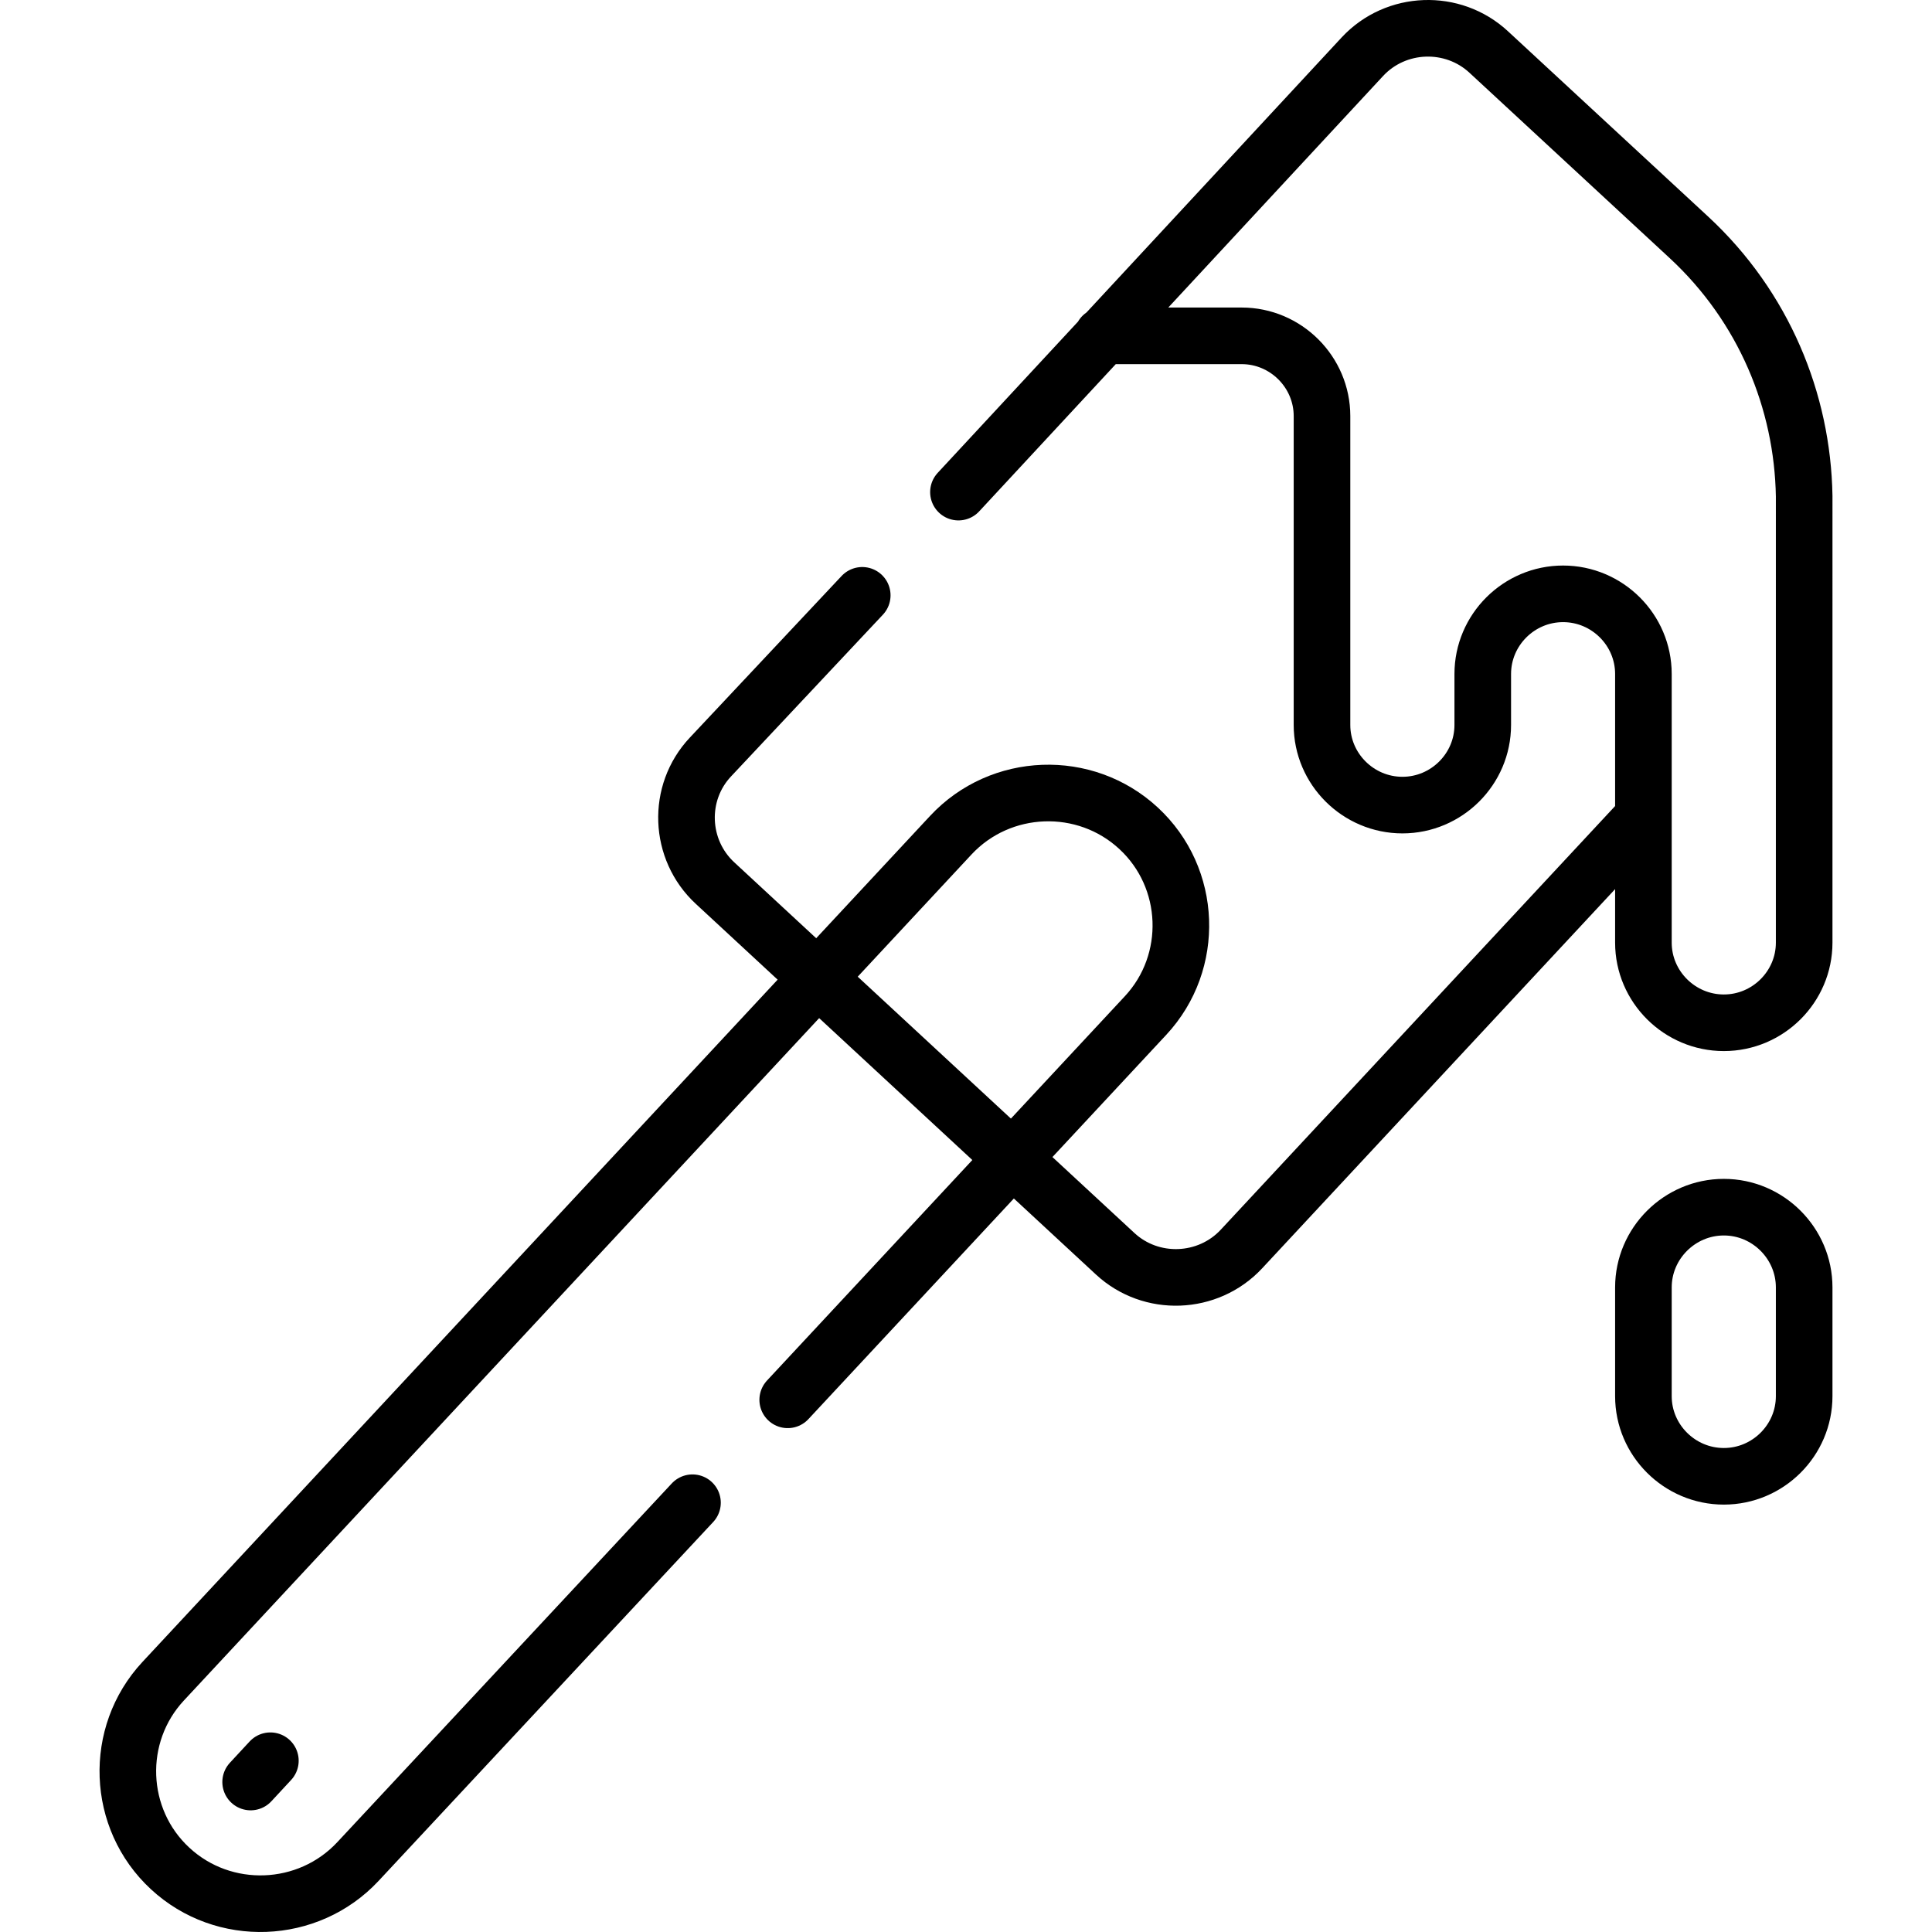
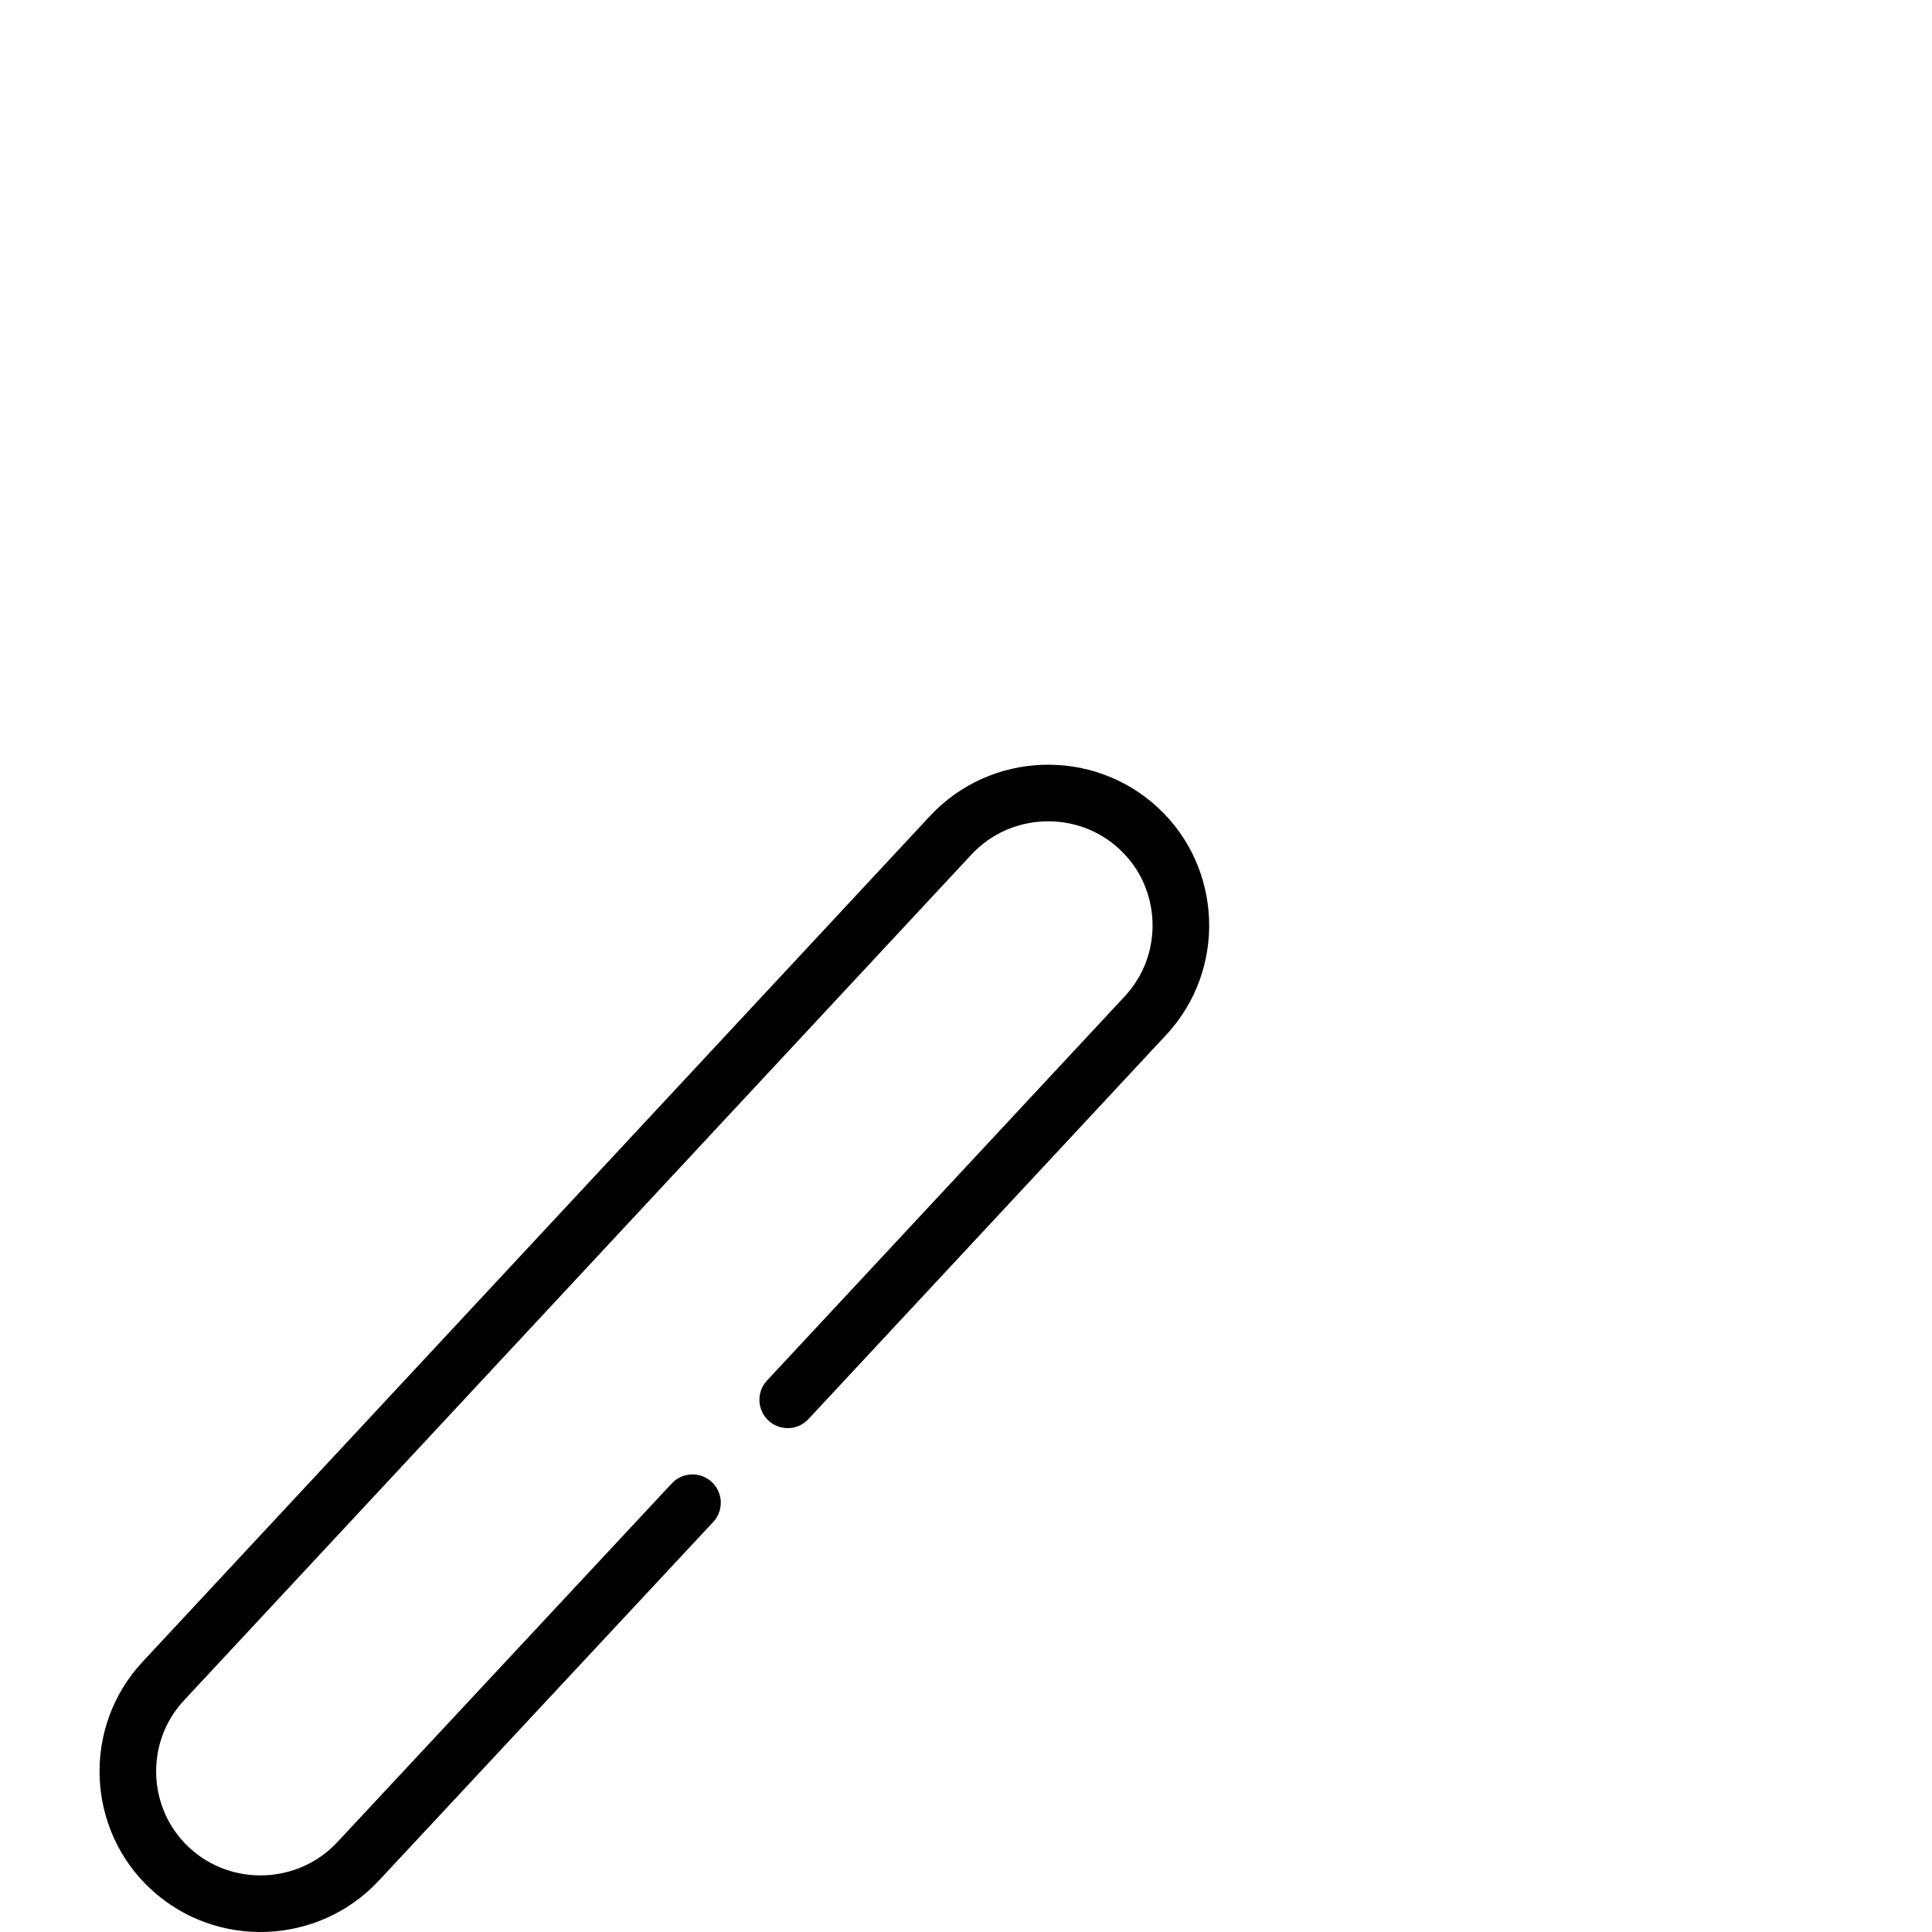
<svg xmlns="http://www.w3.org/2000/svg" version="1.1" id="Capa_1" x="0px" y="0px" viewBox="0 0 511.99 511.99" style="enable-background:new 0 0 511.99 511.99;" xml:space="preserve" width="512" height="512">
  <g>
-     <line style="fill:none;stroke:#000000;stroke-width:15;stroke-linecap:round;stroke-linejoin:round;stroke-miterlimit:10;" x1="66.421" y1="472.243" x2="71.651" y2="466.602" />
    <path style="fill:none;stroke:#000000;stroke-width:15;stroke-linecap:round;stroke-linejoin:round;stroke-miterlimit:10;" d="&#10;&#09;&#09;M208.748,370.961l94.837-101.849c13.158-14.145,12.334-36.482-1.847-49.606c-14.182-13.153-36.576-12.331-49.763,1.814&#10;&#09;&#09;C177.856,300.945,117.35,365.915,43.231,445.54c-13.158,14.145-12.334,36.482,1.847,49.606&#10;&#09;&#09;c14.182,13.153,36.576,12.302,49.763-1.814l88.67-95.103" />
-     <path style="fill:none;stroke:#000000;stroke-width:15;stroke-linecap:round;stroke-linejoin:round;stroke-miterlimit:10;" d="&#10;&#09;&#09;M292.161,88.998h36.889c11.709,0,21.287,9.581,21.287,21.26v81.865c0,11.679,9.606,21.231,21.315,21.231&#10;&#09;&#09;s21.287-9.553,21.287-21.231v-13.521c0-11.679,9.578-21.232,21.287-21.232c11.709,0,21.287,9.553,21.287,21.232v71.206&#10;&#09;&#09;c0,11.679,9.606,21.232,21.315,21.232s21.287-9.553,21.287-21.232V131.489c-0.426-25.2-10.686-50.202-30.551-68.599L394.53,13.794&#10;&#09;&#09;c-9.521-8.844-24.612-8.306-33.479,1.219L253.993,130.412 M228.5,157.766l-40.243,42.86c-8.924,9.496-8.327,24.548,1.222,33.392&#10;&#09;&#09;l106.035,98.221c9.521,8.844,24.612,8.277,33.479-1.247l106.518-114.435" />
-     <path style="fill:none;stroke:#000000;stroke-width:15;stroke-linecap:round;stroke-linejoin:round;stroke-miterlimit:10;" d="&#10;&#09;&#09;M478.113,341.168v28.828c0,11.679-9.577,21.232-21.287,21.232s-21.315-9.553-21.315-21.232v-28.828&#10;&#09;&#09;c0-11.679,9.606-21.26,21.315-21.26S478.113,329.49,478.113,341.168L478.113,341.168z" />
  </g>
</svg>